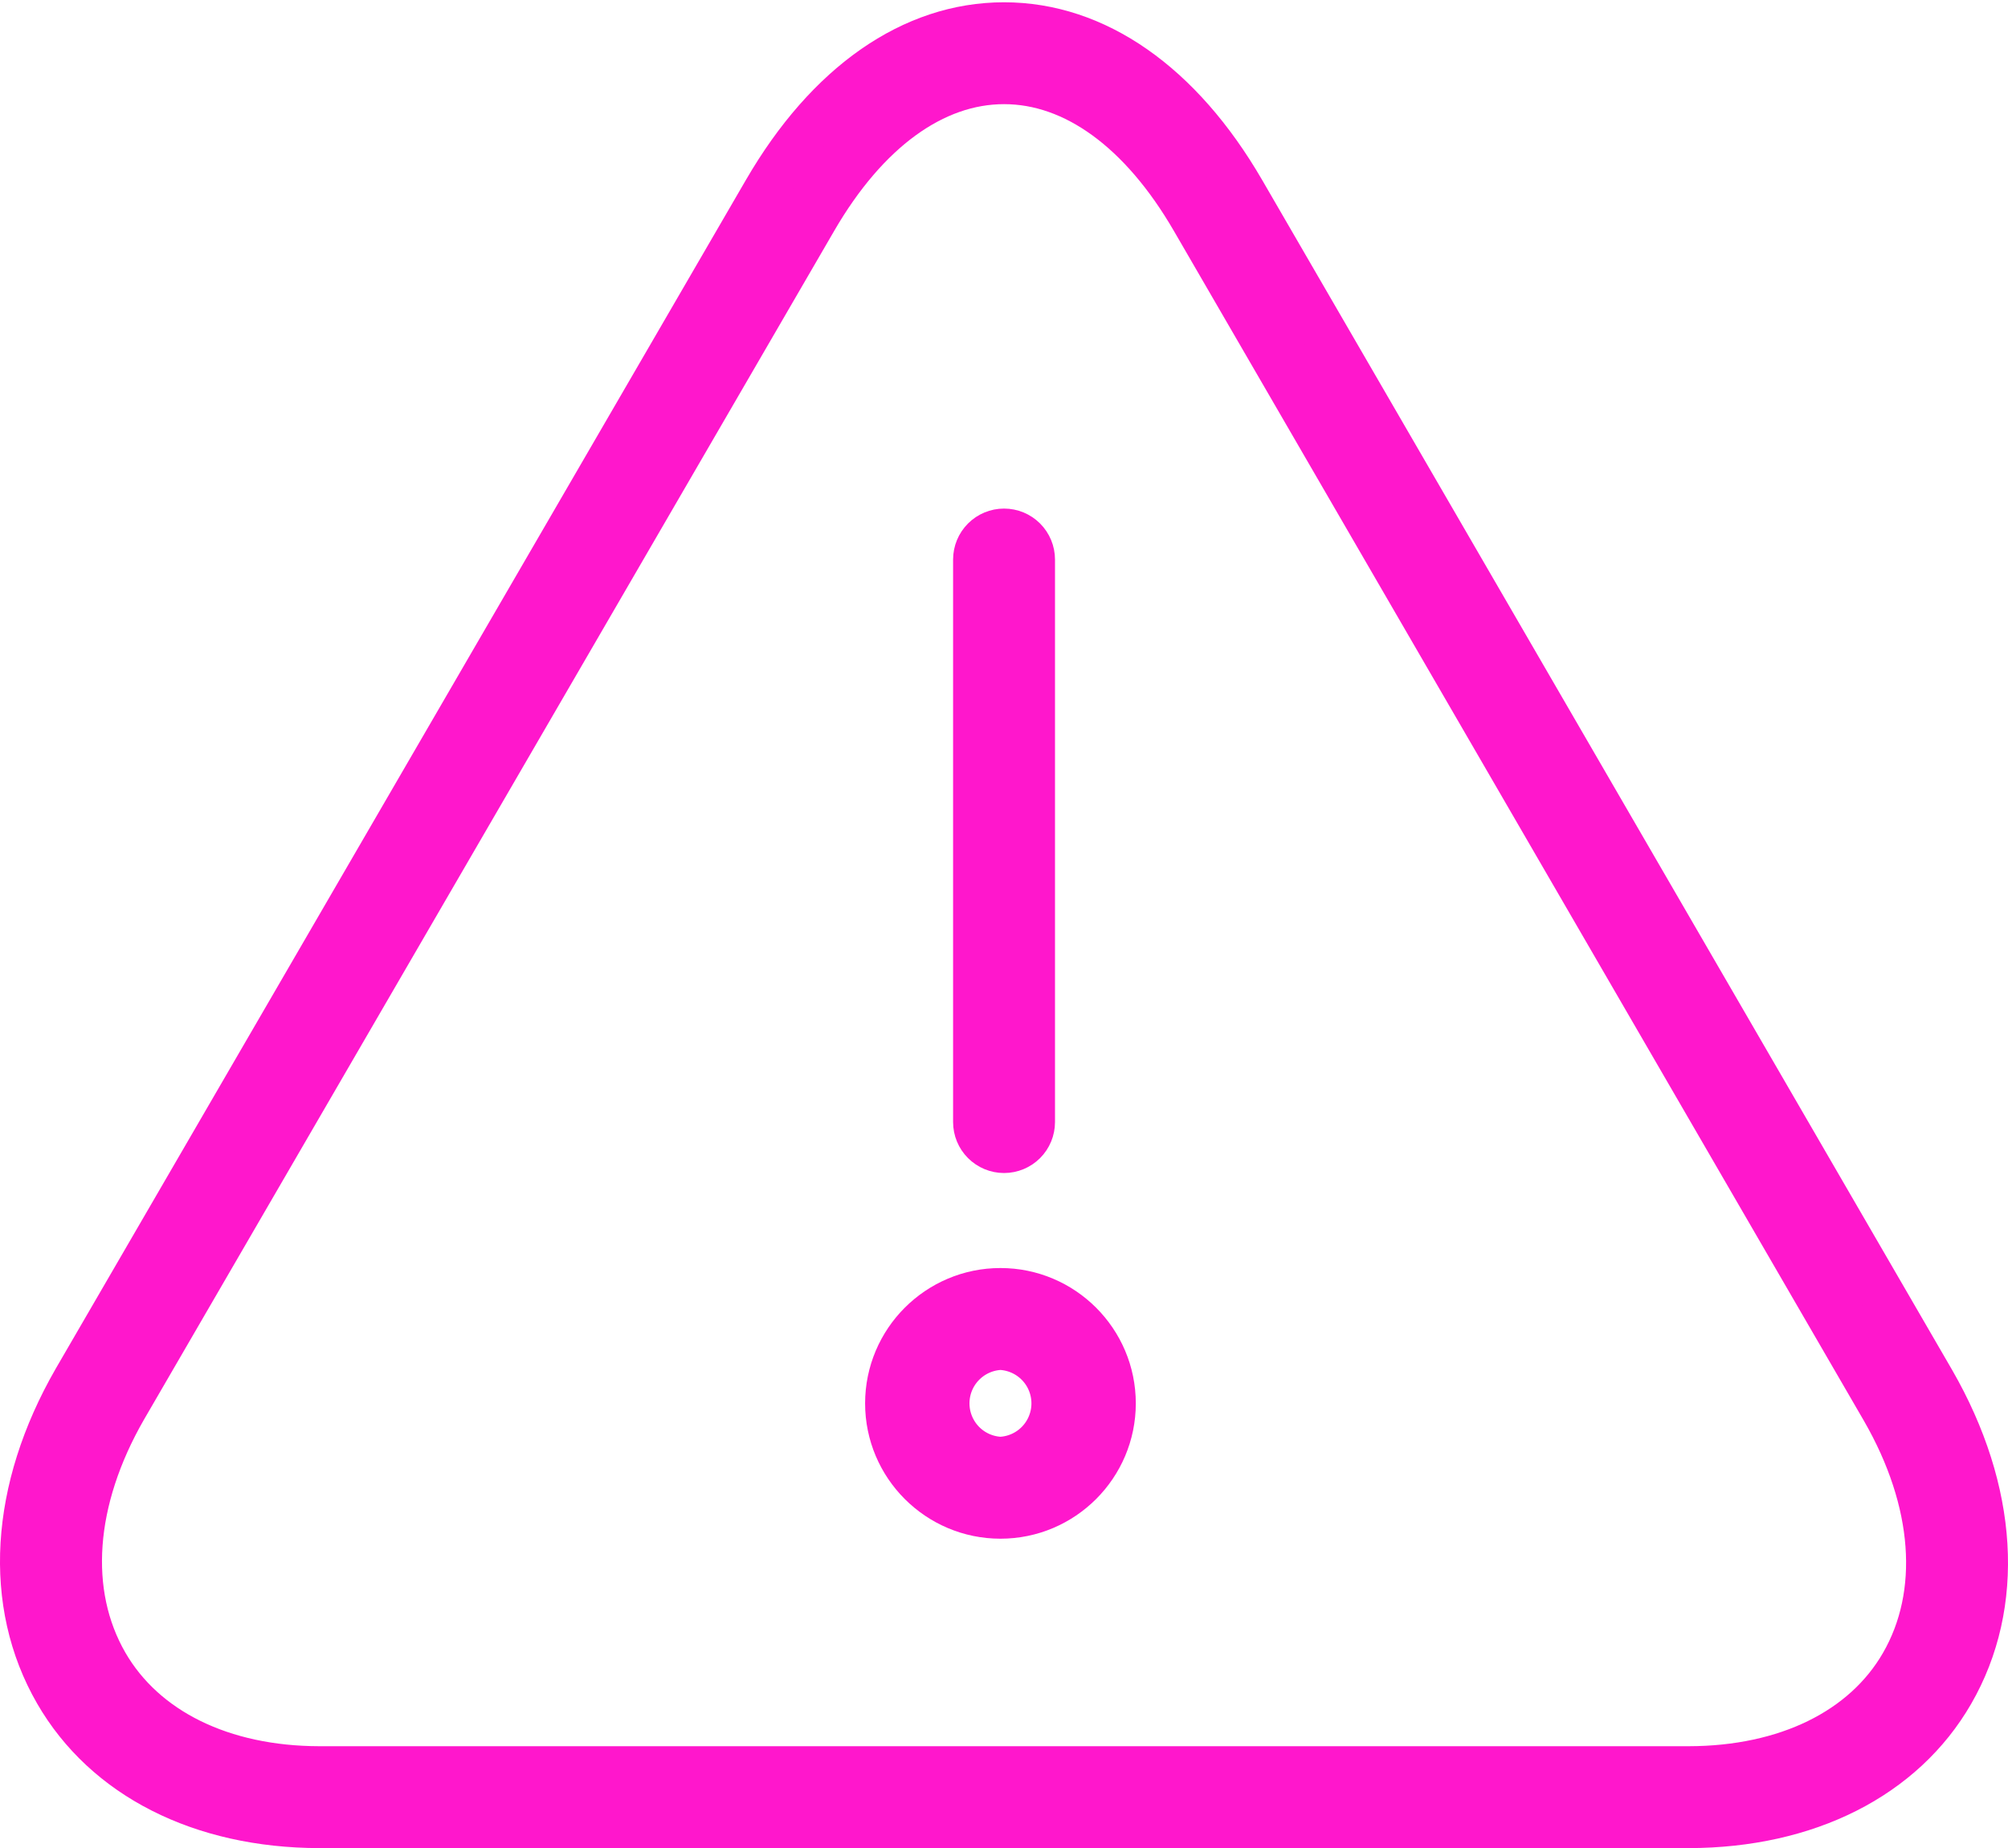
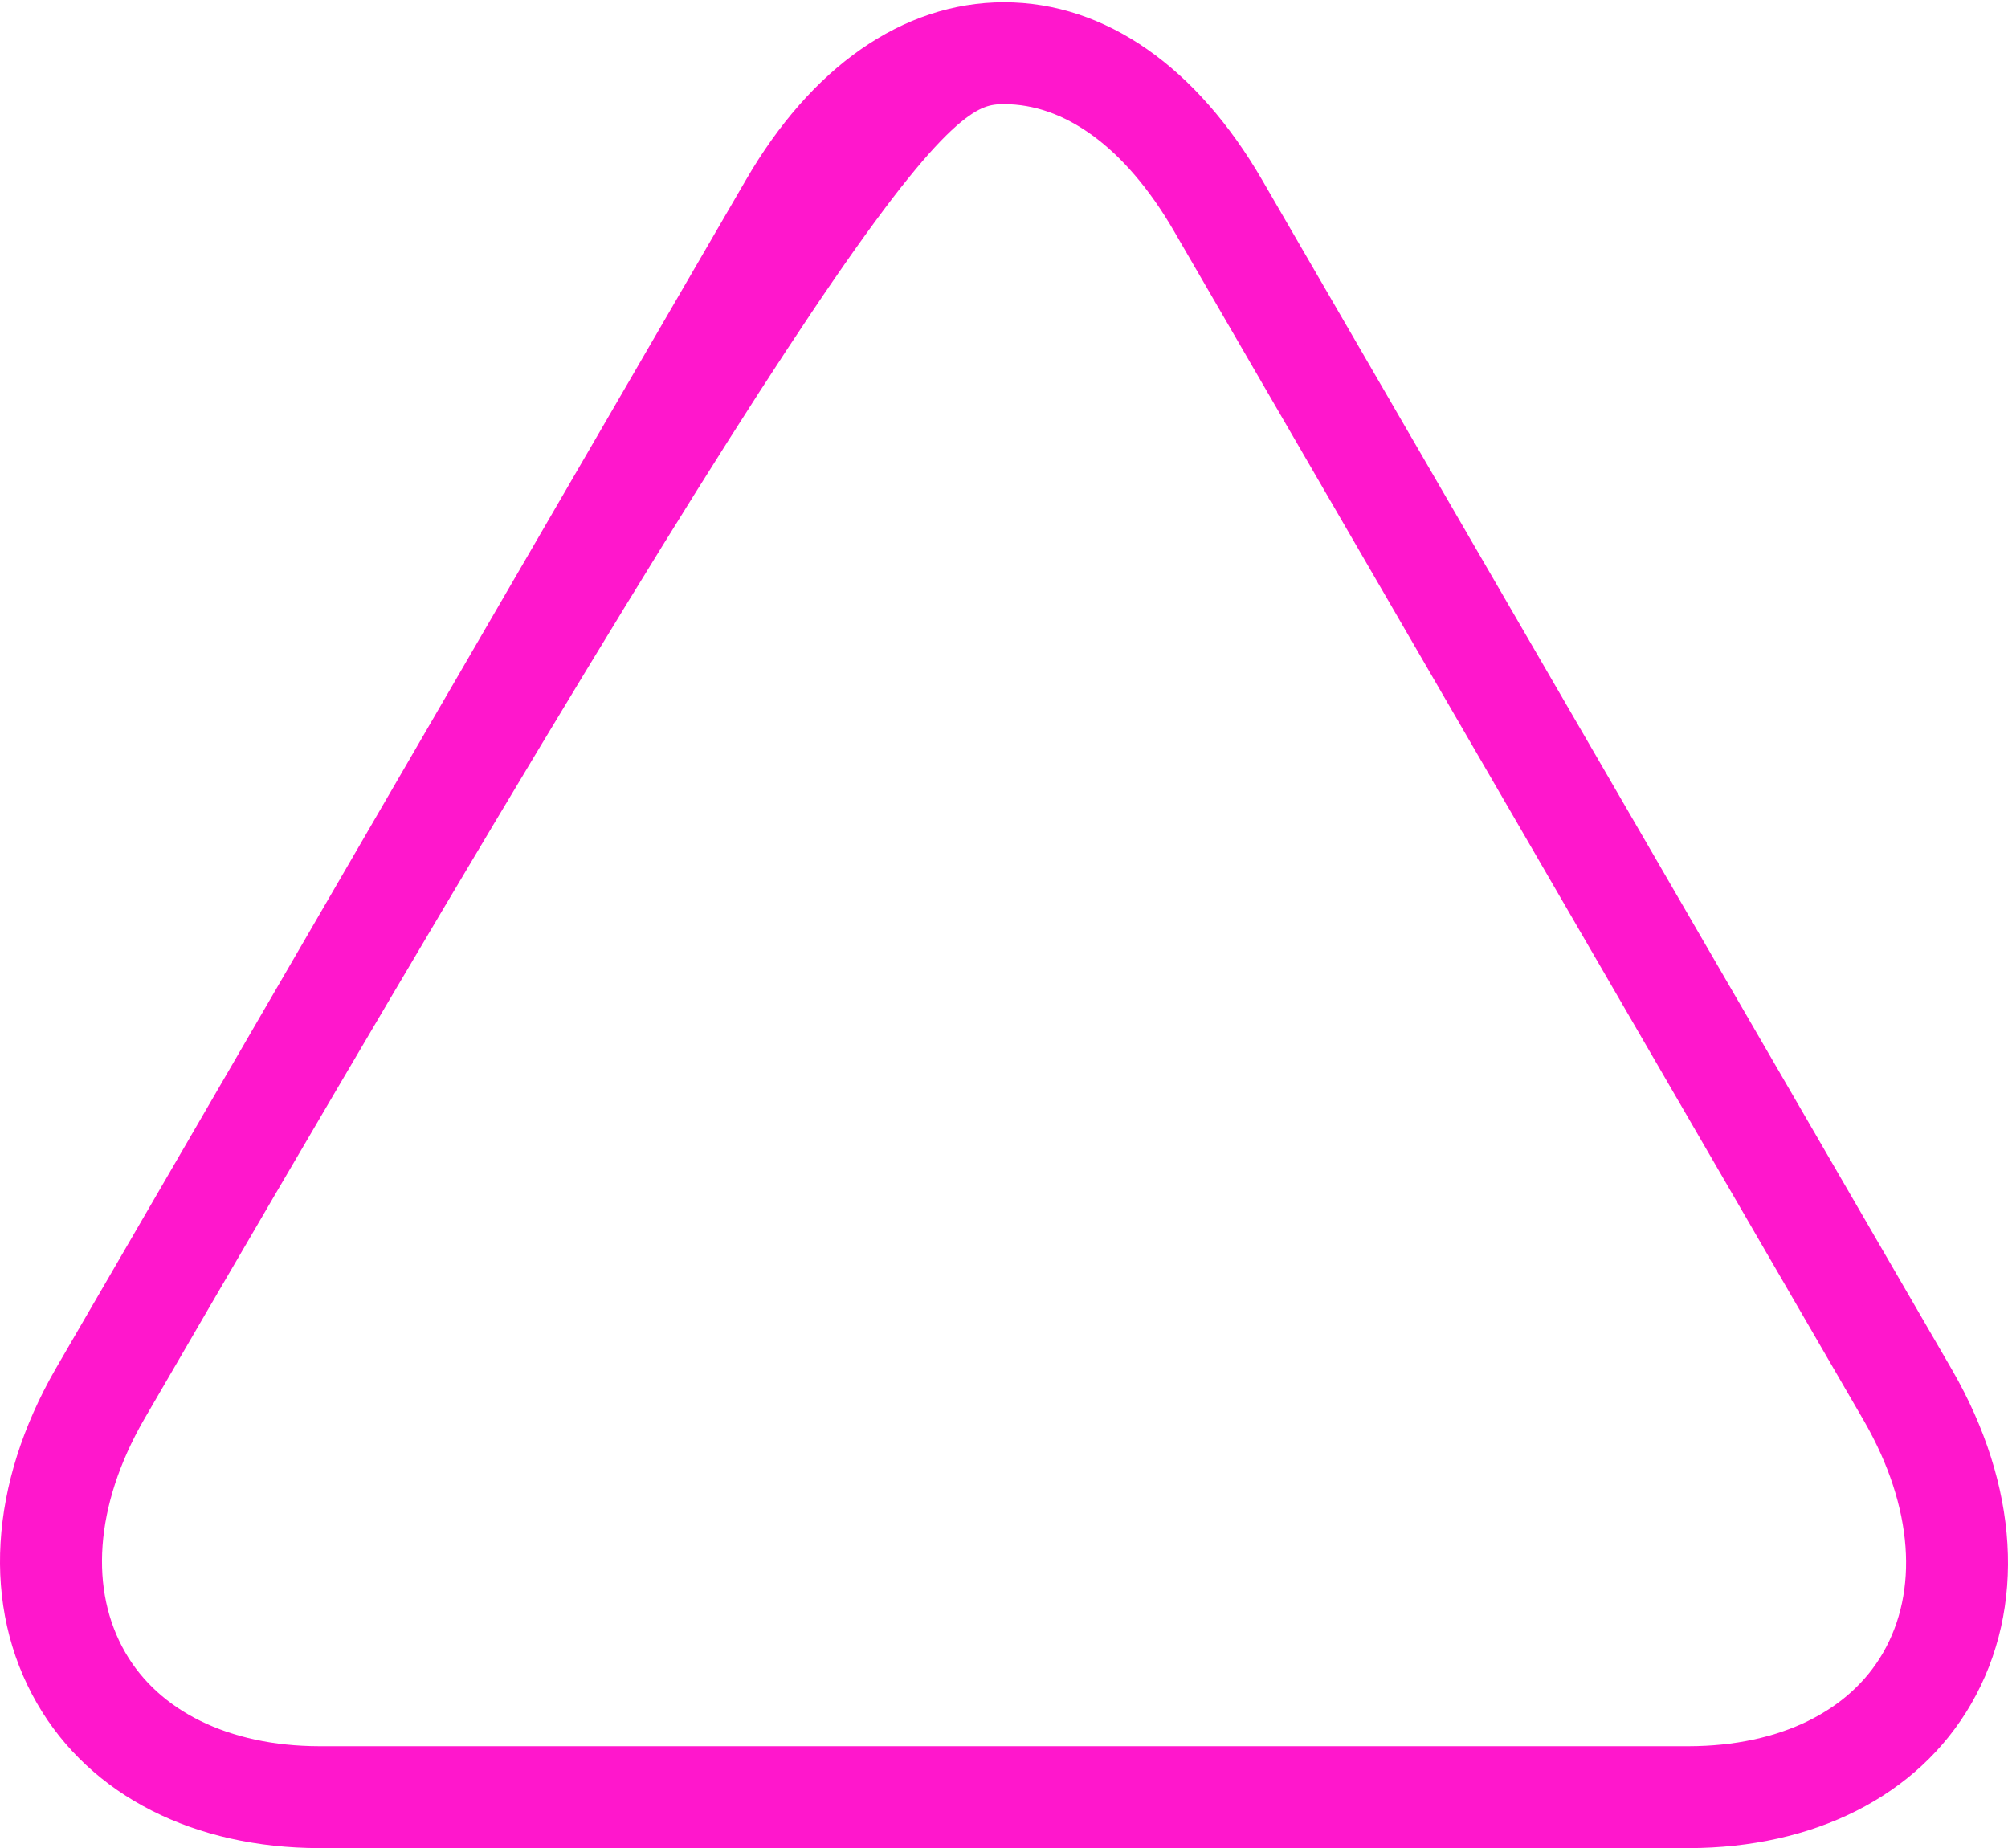
<svg xmlns="http://www.w3.org/2000/svg" width="88" height="81" viewBox="0 0 88 81" fill="none">
-   <path d="M54.444 8.383C51.72 3.689 48.011 1.1 44.002 1.1C39.993 1.1 36.282 3.689 33.558 8.383L3.307 60.489C0.545 65.29 0.249 70.276 2.493 74.164C4.628 77.862 8.818 79.99 13.993 80H74.011C79.194 79.99 83.391 77.87 85.519 74.179C87.75 70.315 87.449 65.349 84.693 60.556L54.444 8.383ZM83.386 72.946C81.707 75.855 78.289 77.527 74.007 77.534H13.995C9.727 77.527 6.315 75.848 4.628 72.931C2.836 69.824 3.134 65.739 5.442 61.722L35.691 9.621C37.956 5.715 40.908 3.565 44.002 3.565C47.097 3.565 50.048 5.715 52.311 9.621L82.56 61.786C84.865 65.796 85.166 69.864 83.386 72.946Z" fill="#FF17CC" stroke="#FF17CC" stroke-width="2" />
-   <path d="M44.002 50.412C44.329 50.412 44.643 50.282 44.874 50.051C45.105 49.82 45.235 49.507 45.235 49.179V24.523C45.235 24.196 45.105 23.883 44.874 23.651C44.643 23.42 44.329 23.29 44.002 23.29C43.675 23.29 43.362 23.42 43.13 23.651C42.899 23.883 42.769 24.196 42.769 24.523V49.179C42.769 49.507 42.899 49.82 43.13 50.051C43.362 50.282 43.675 50.412 44.002 50.412ZM43.844 56.576C41.125 56.576 38.913 58.788 38.913 61.508C38.913 64.227 41.125 66.439 43.844 66.439C46.564 66.439 48.776 64.227 48.776 61.508C48.776 58.788 46.564 56.576 43.844 56.576ZM43.844 63.973C43.209 63.945 42.61 63.673 42.171 63.214C41.732 62.754 41.487 62.143 41.487 61.508C41.487 60.872 41.732 60.261 42.171 59.802C42.61 59.343 43.209 59.07 43.844 59.042C44.479 59.07 45.079 59.343 45.518 59.802C45.957 60.261 46.202 60.872 46.202 61.508C46.202 62.143 45.957 62.754 45.518 63.214C45.079 63.673 44.479 63.945 43.844 63.973Z" fill="#FF17CC" stroke="#FF17CC" stroke-width="2" />
+   <path d="M54.444 8.383C51.72 3.689 48.011 1.1 44.002 1.1C39.993 1.1 36.282 3.689 33.558 8.383L3.307 60.489C0.545 65.29 0.249 70.276 2.493 74.164C4.628 77.862 8.818 79.99 13.993 80H74.011C79.194 79.99 83.391 77.87 85.519 74.179C87.75 70.315 87.449 65.349 84.693 60.556L54.444 8.383ZM83.386 72.946C81.707 75.855 78.289 77.527 74.007 77.534H13.995C9.727 77.527 6.315 75.848 4.628 72.931C2.836 69.824 3.134 65.739 5.442 61.722C37.956 5.715 40.908 3.565 44.002 3.565C47.097 3.565 50.048 5.715 52.311 9.621L82.56 61.786C84.865 65.796 85.166 69.864 83.386 72.946Z" fill="#FF17CC" stroke="#FF17CC" stroke-width="2" />
</svg>